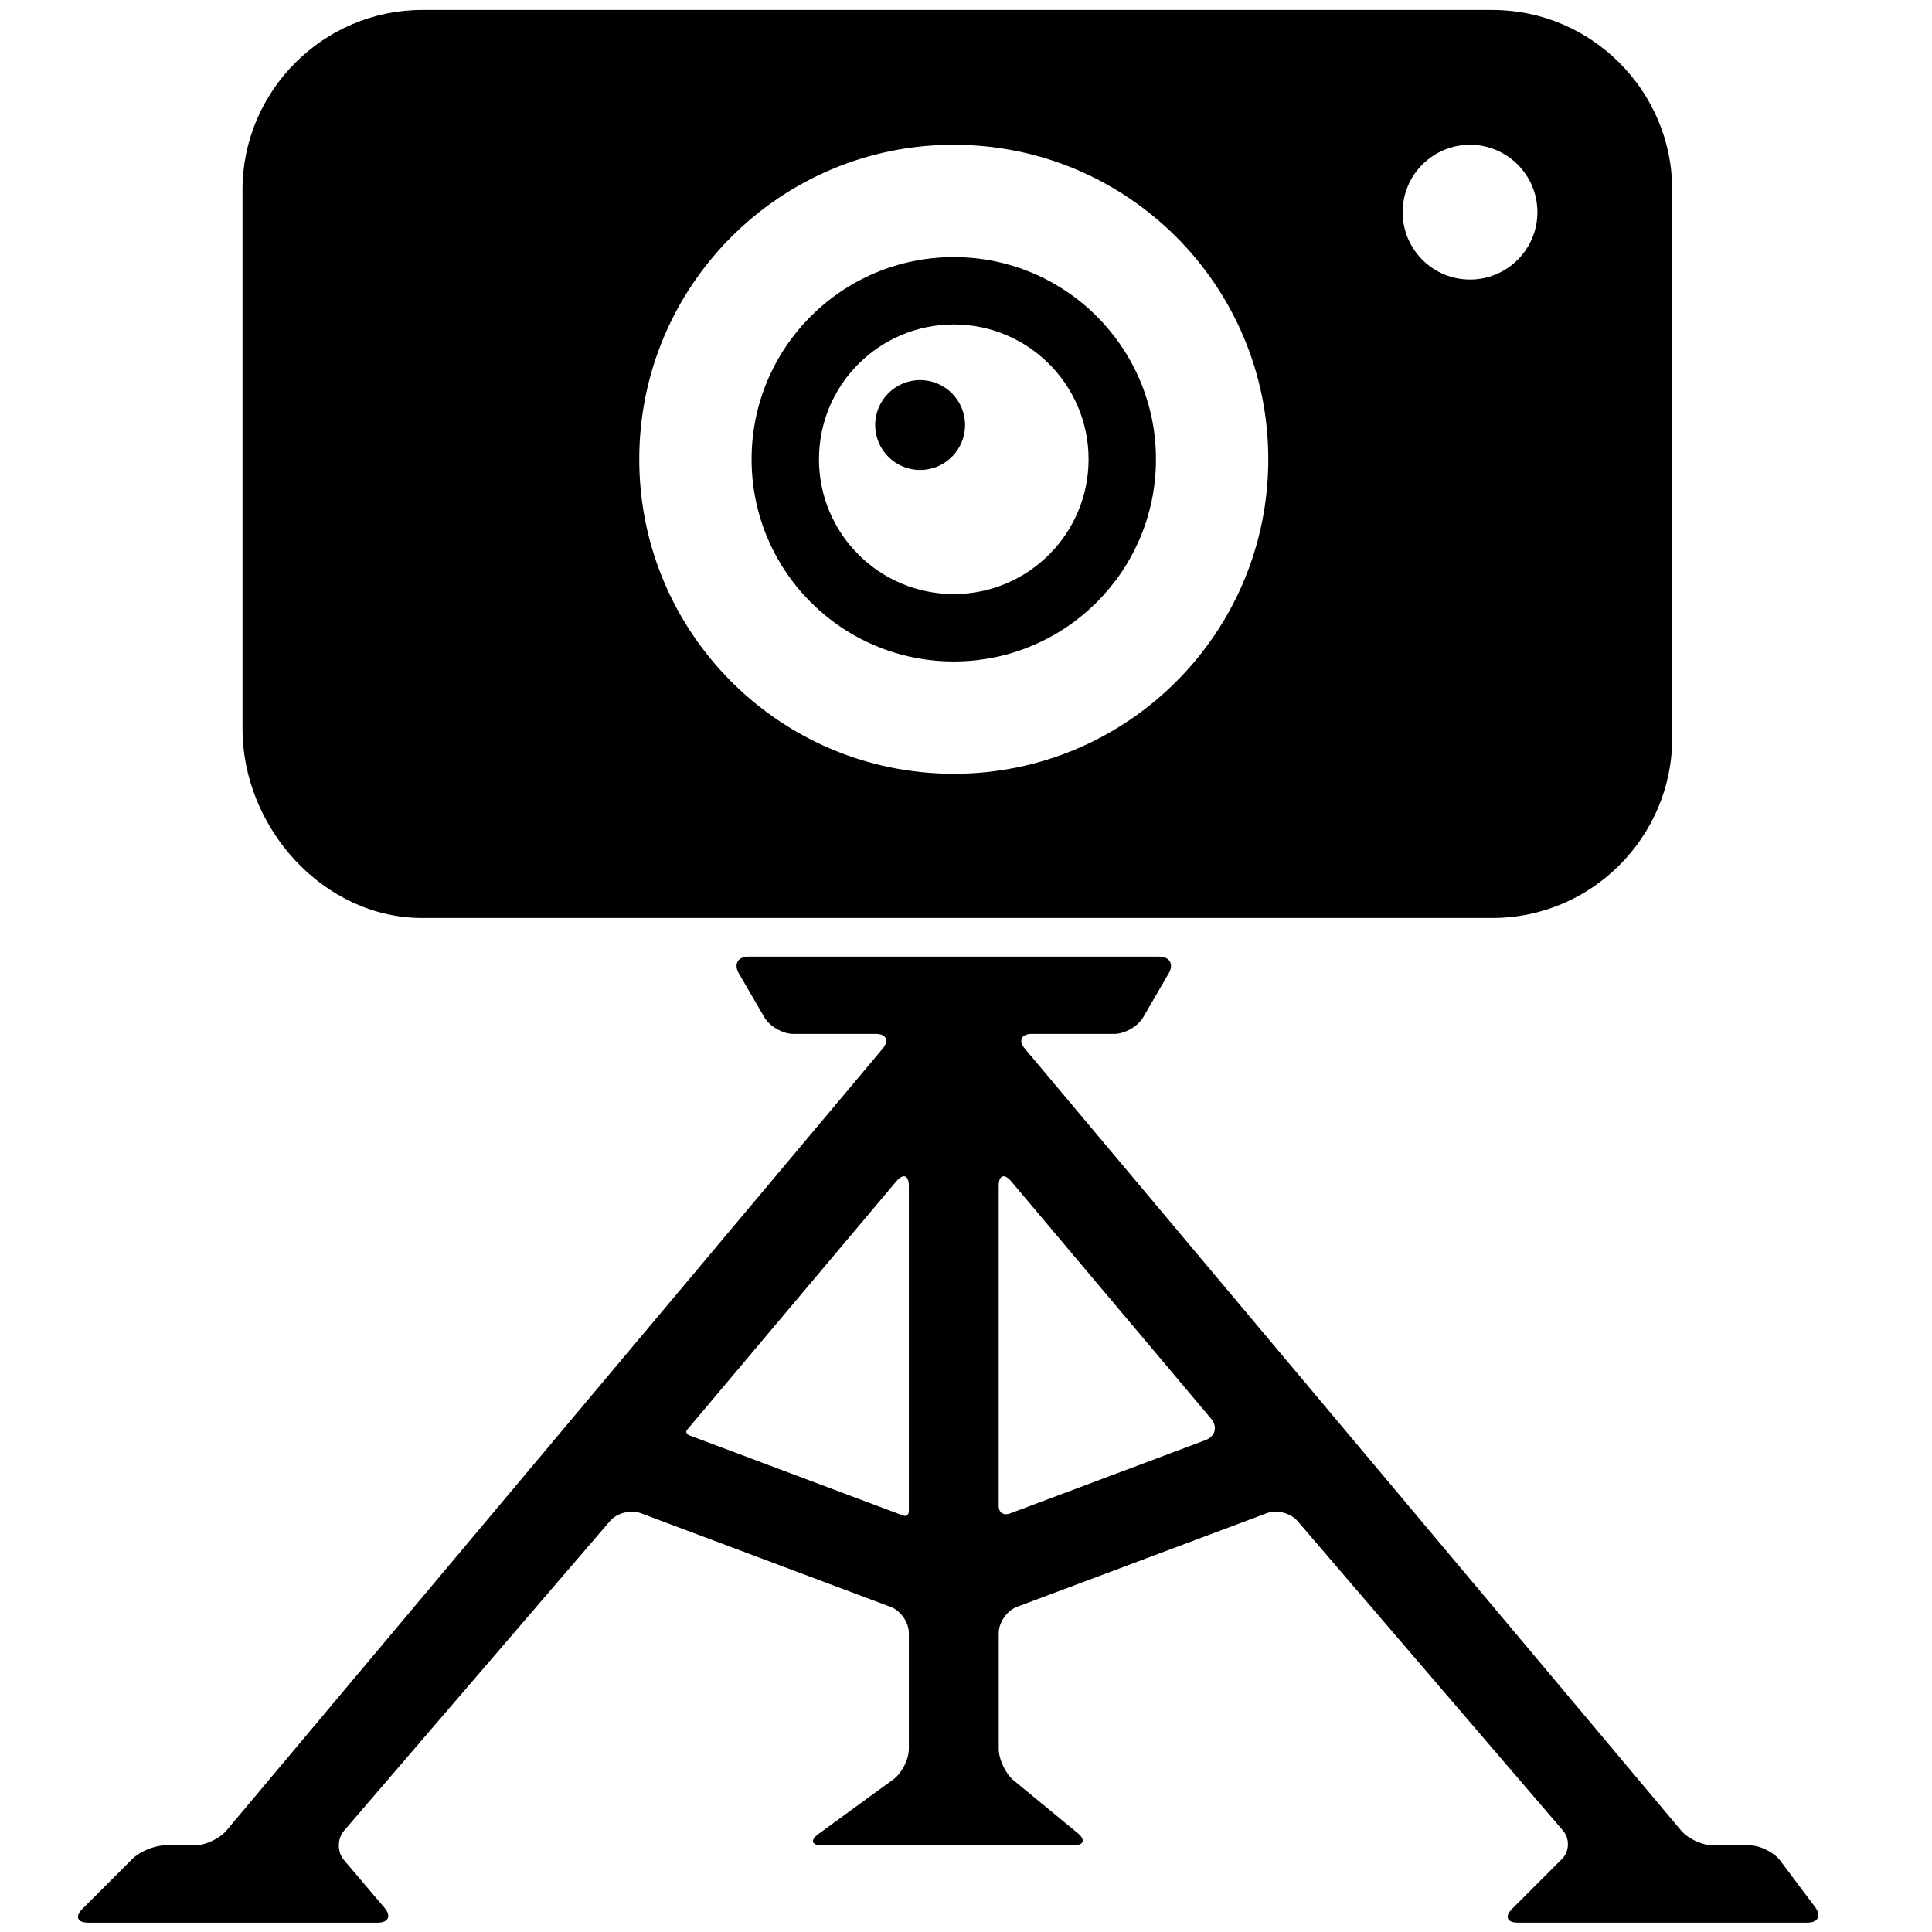
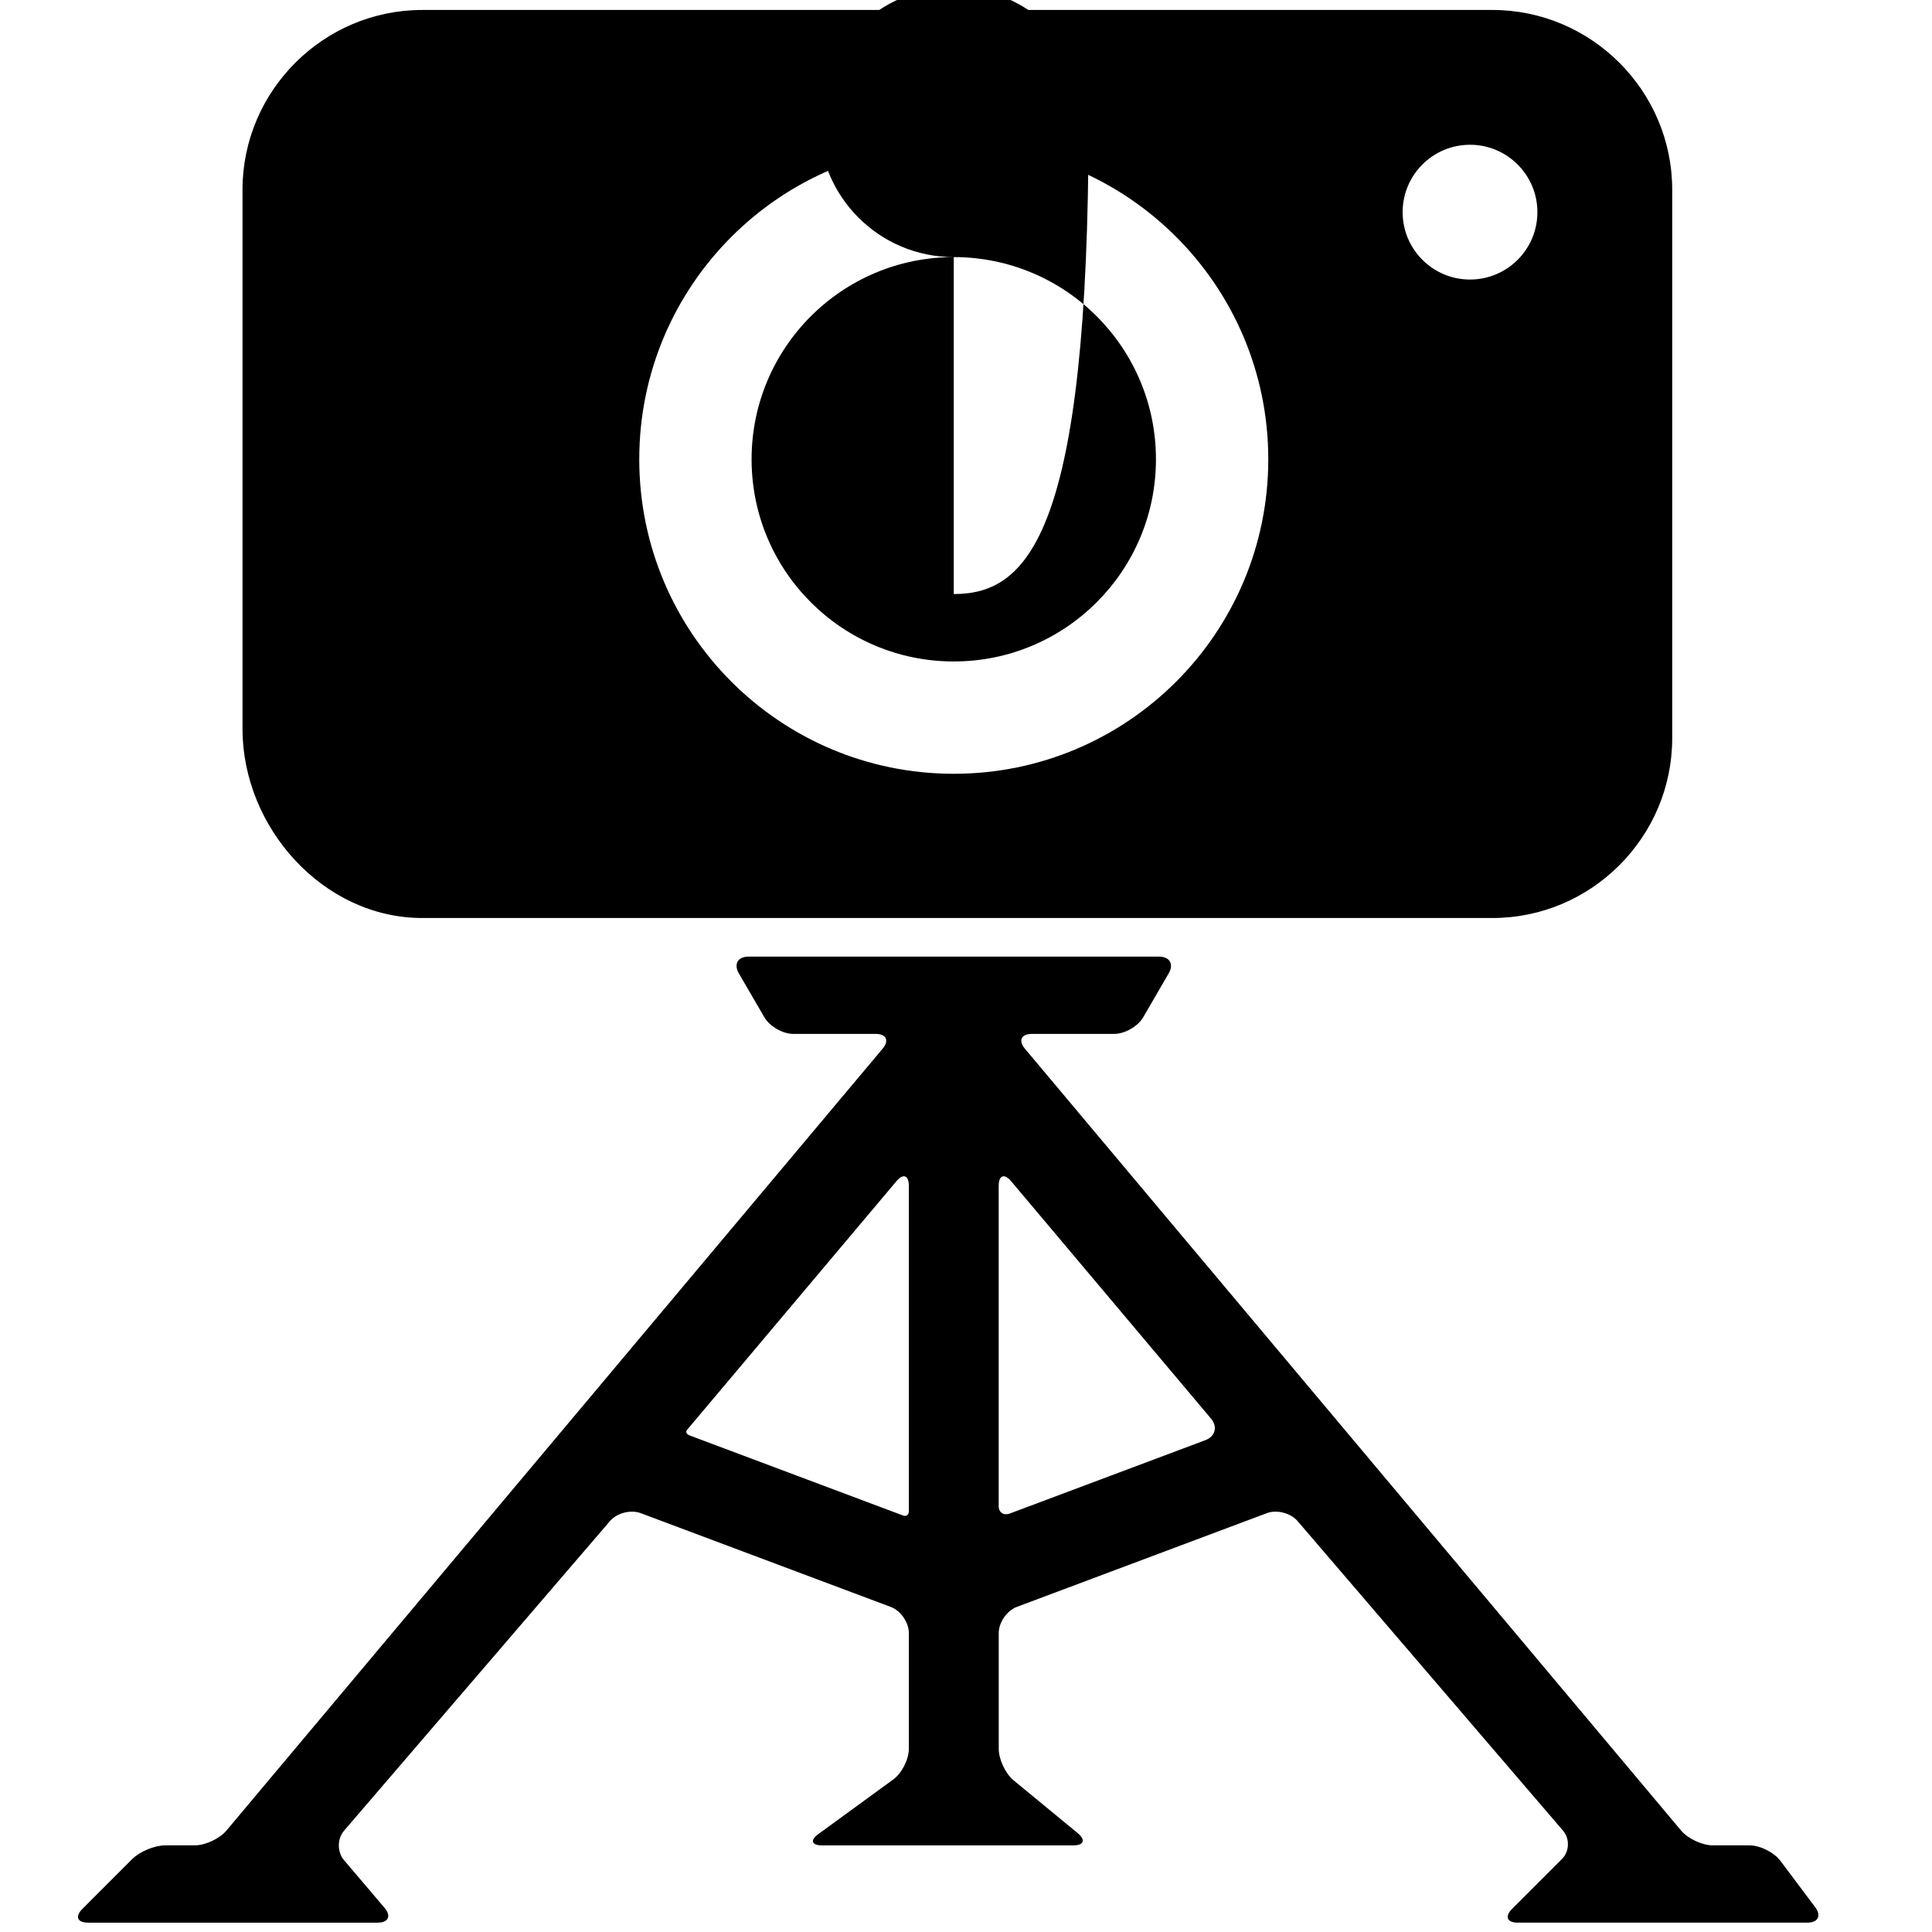
<svg xmlns="http://www.w3.org/2000/svg" height="100px" width="100px" fill="#000000" version="1.1" x="0px" y="0px" viewBox="0 0 100 100" enable-background="new 0 0 100 100" xml:space="preserve">
  <g>
-     <path fill="#000000" d="M49.367,13.307c-5.782,0-10.465,4.685-10.465,10.465s4.683,10.465,10.465,10.465   c5.779,0,10.465-4.685,10.465-10.465S55.146,13.307,49.367,13.307z M49.367,30.748c-3.852,0-6.977-3.123-6.977-6.977   c0-3.854,3.125-6.977,6.977-6.977s6.977,3.122,6.977,6.977C56.344,27.625,53.219,30.748,49.367,30.748z" />
-     <circle fill="#000000" cx="47.625" cy="22" r="2.326" />
+     <path fill="#000000" d="M49.367,13.307c-5.782,0-10.465,4.685-10.465,10.465s4.683,10.465,10.465,10.465   c5.779,0,10.465-4.685,10.465-10.465S55.146,13.307,49.367,13.307z c-3.852,0-6.977-3.123-6.977-6.977   c0-3.854,3.125-6.977,6.977-6.977s6.977,3.122,6.977,6.977C56.344,27.625,53.219,30.748,49.367,30.748z" />
    <path fill="#000000" d="M77.251,0.516H21.855c-5.117,0-9.303,4.186-9.303,9.303v27.906c0,5.117,4.186,9.791,9.303,9.791h55.396   c5.114,0,9.302-4.186,9.302-9.303V9.818C86.553,4.701,82.365,0.516,77.251,0.516z M49.367,40.051   c-8.993,0-16.279-7.288-16.279-16.279S40.374,7.492,49.367,7.492c8.991,0,16.279,7.288,16.279,16.279S58.358,40.051,49.367,40.051z    M76.088,14.469c-1.926,0-3.488-1.563-3.488-3.488s1.563-3.488,3.488-3.488s3.488,1.563,3.488,3.488S78.014,14.469,76.088,14.469z" />
    <path fill="#000000" d="M88.658,95.516c-0.55,0-1.289-0.345-1.643-0.766L53.049,54.281c-0.354-0.421-0.192-0.766,0.357-0.766h4.264   c0.55,0,1.227-0.389,1.503-0.864l1.319-2.271c0.276-0.476,0.053-0.865-0.497-0.865H38.739c-0.55,0-0.773,0.389-0.497,0.865   l1.319,2.271c0.276,0.476,0.953,0.864,1.503,0.864h4.262c0.55,0,0.711,0.345,0.357,0.766L11.72,94.75   c-0.354,0.421-1.093,0.766-1.643,0.766H8.553c-0.55,0-1.318,0.318-1.707,0.707L4.26,98.809c-0.389,0.389-0.257,0.707,0.293,0.707   h15c0.55,0,0.709-0.343,0.353-0.763l-2.102-2.475c-0.356-0.42-0.354-1.104,0.004-1.521l13.766-16.029   c0.358-0.417,1.073-0.601,1.588-0.408l12.943,4.854c0.515,0.192,0.937,0.801,0.937,1.351v5.992c0,0.55-0.363,1.265-0.809,1.589   l-3.871,2.822c-0.445,0.324-0.358,0.589,0.191,0.589h13c0.55,0,0.652-0.286,0.228-0.636l-3.314-2.729   c-0.425-0.35-0.772-1.086-0.772-1.636v-5.992c0-0.55,0.421-1.158,0.937-1.352l12.94-4.852c0.516-0.193,1.229-0.01,1.588,0.407   l13.744,16.029c0.357,0.417,0.332,1.077-0.057,1.466l-2.586,2.586c-0.389,0.389-0.257,0.707,0.293,0.707h15   c0.55,0,0.73-0.36,0.4-0.8l-1.801-2.4c-0.33-0.439-1.05-0.8-1.6-0.8H88.658z M35.697,74.299c-0.158-0.059-0.222-0.187-0.14-0.284   s0.438-0.521,0.793-0.941l10.046-11.932c0.354-0.421,0.645-0.314,0.645,0.235v15.498c0,0.55,0,1.153,0,1.34   s-0.129,0.292-0.285,0.232c-0.157-0.059-0.707-0.265-1.223-0.458l-8.61-3.23C36.408,74.565,35.856,74.358,35.697,74.299z    M52.271,78.338c-0.317,0.119-0.578-0.049-0.578-0.373s0-1.04,0-1.59V61.377c0-0.55,0.29-0.656,0.645-0.235l10.344,12.285   c0.354,0.421,0.223,0.923-0.293,1.116l-8.602,3.227C53.271,77.963,52.59,78.219,52.271,78.338z" />
  </g>
</svg>